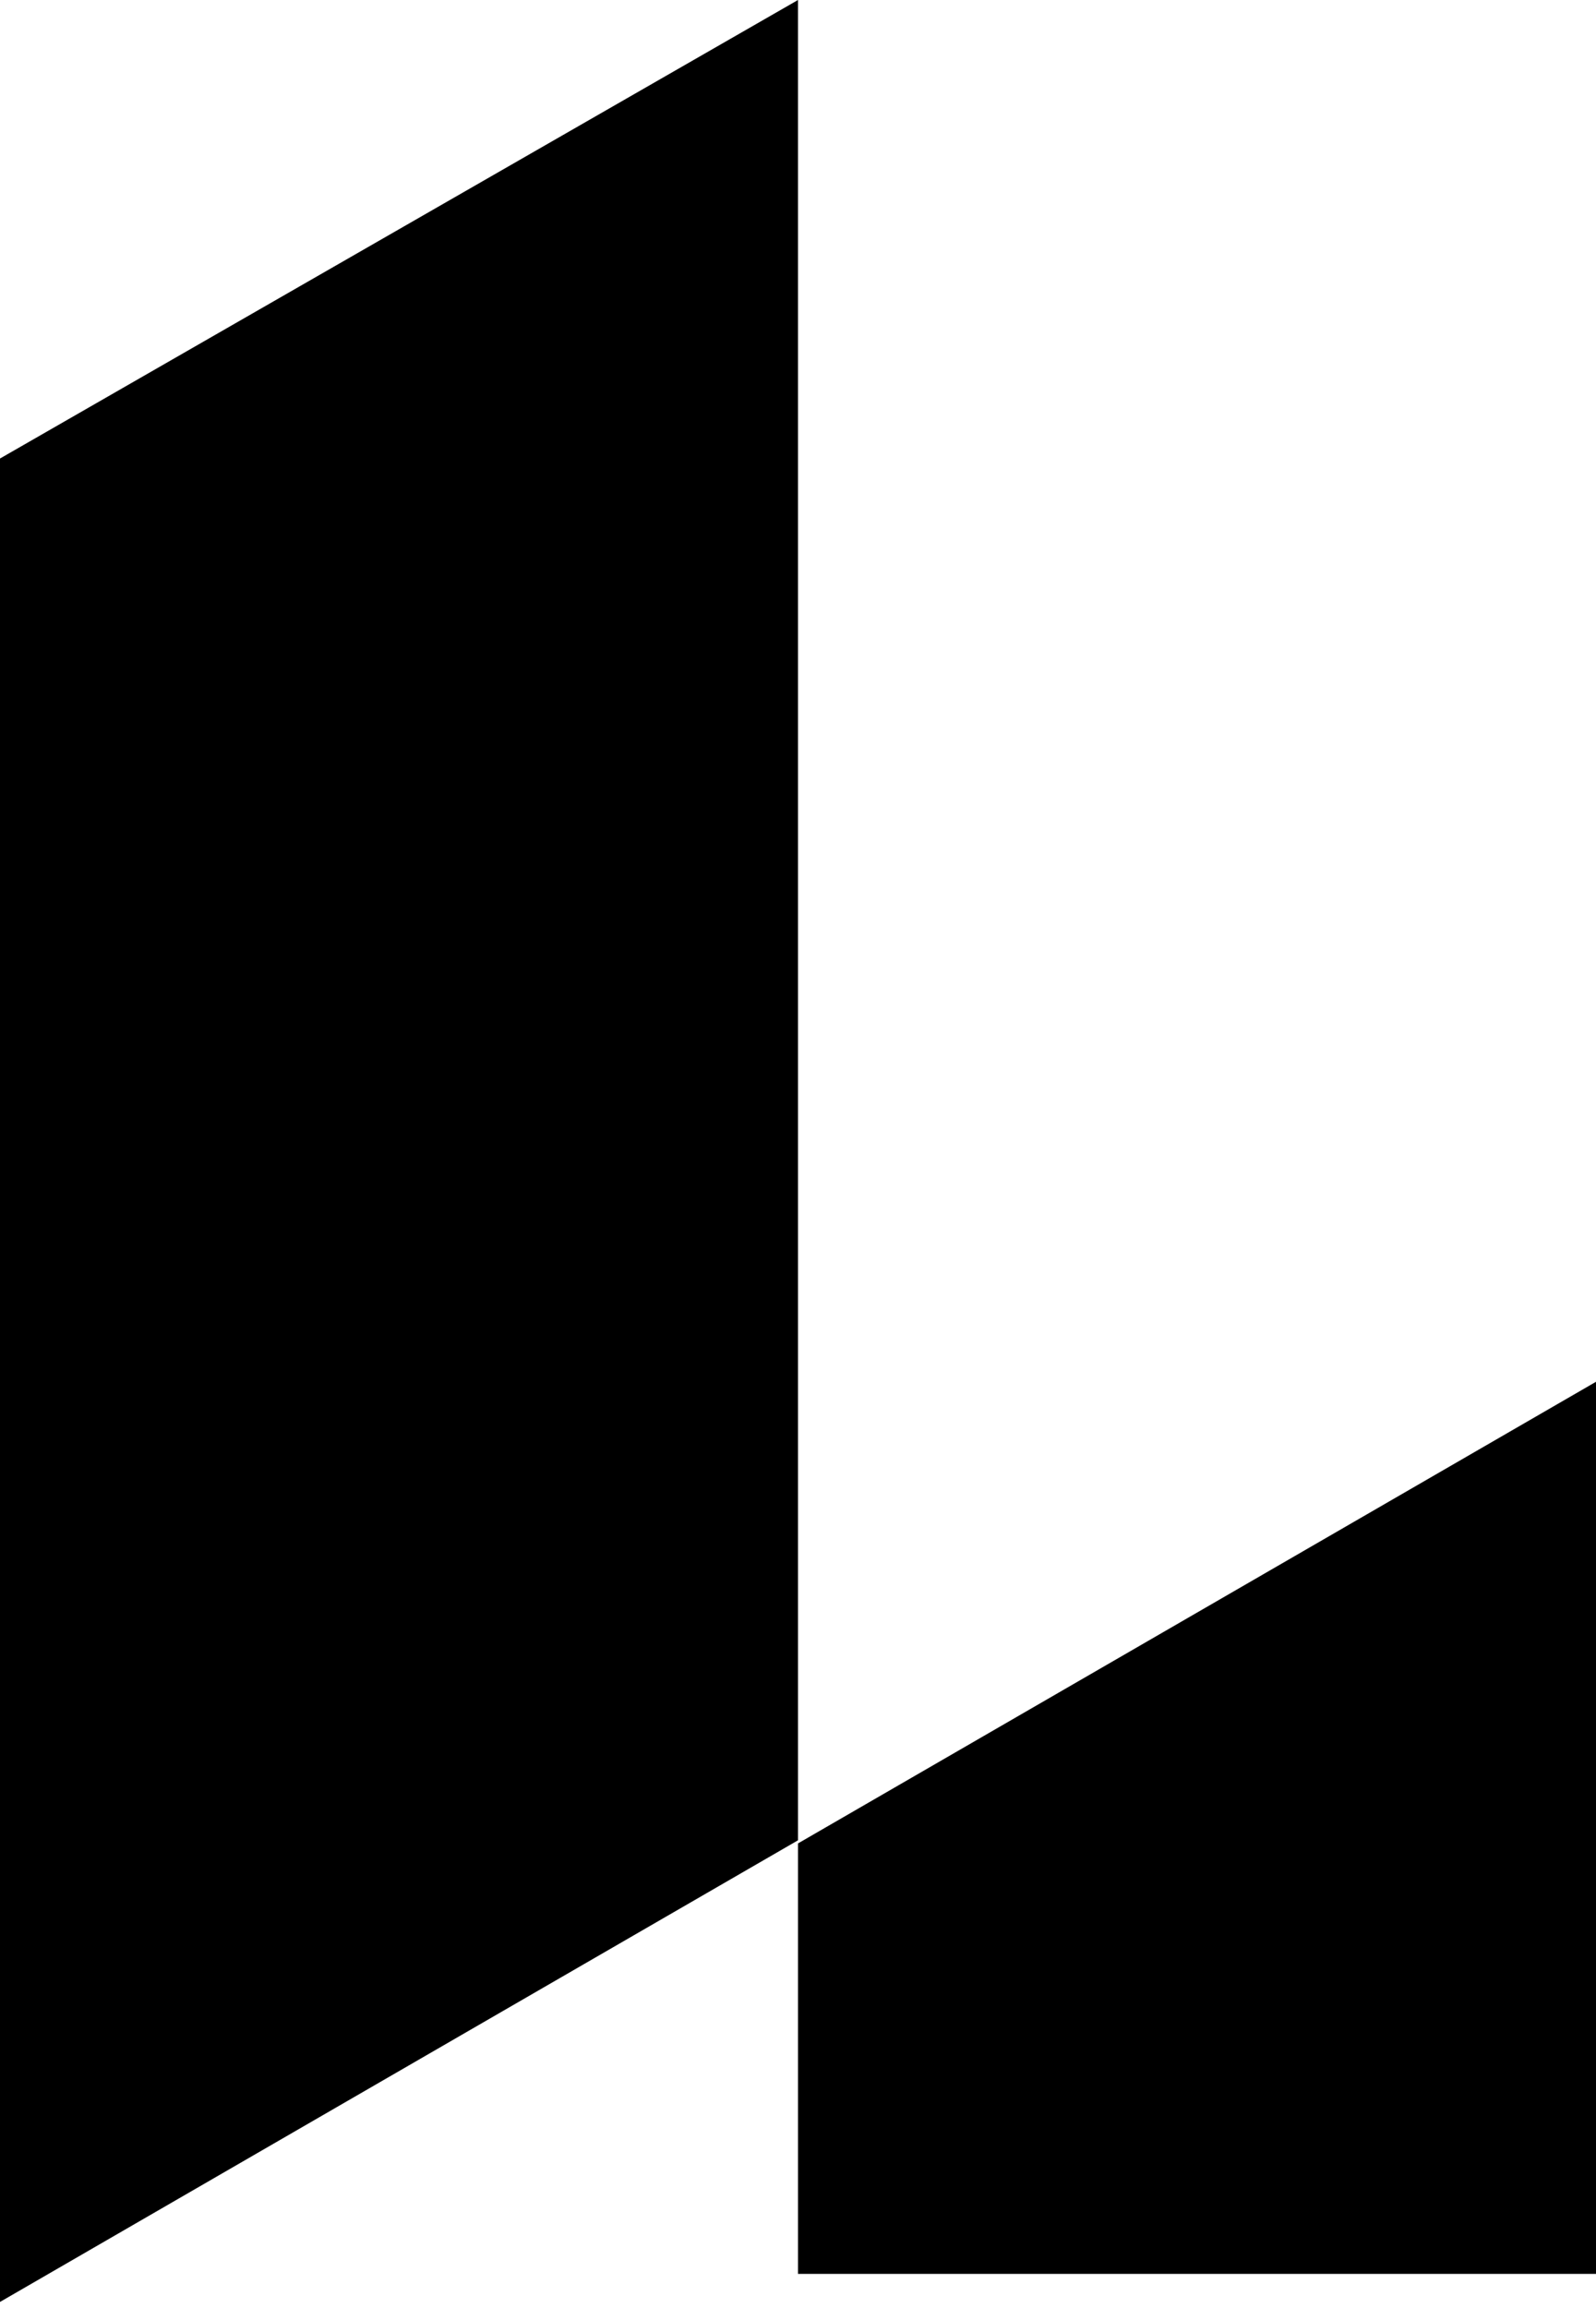
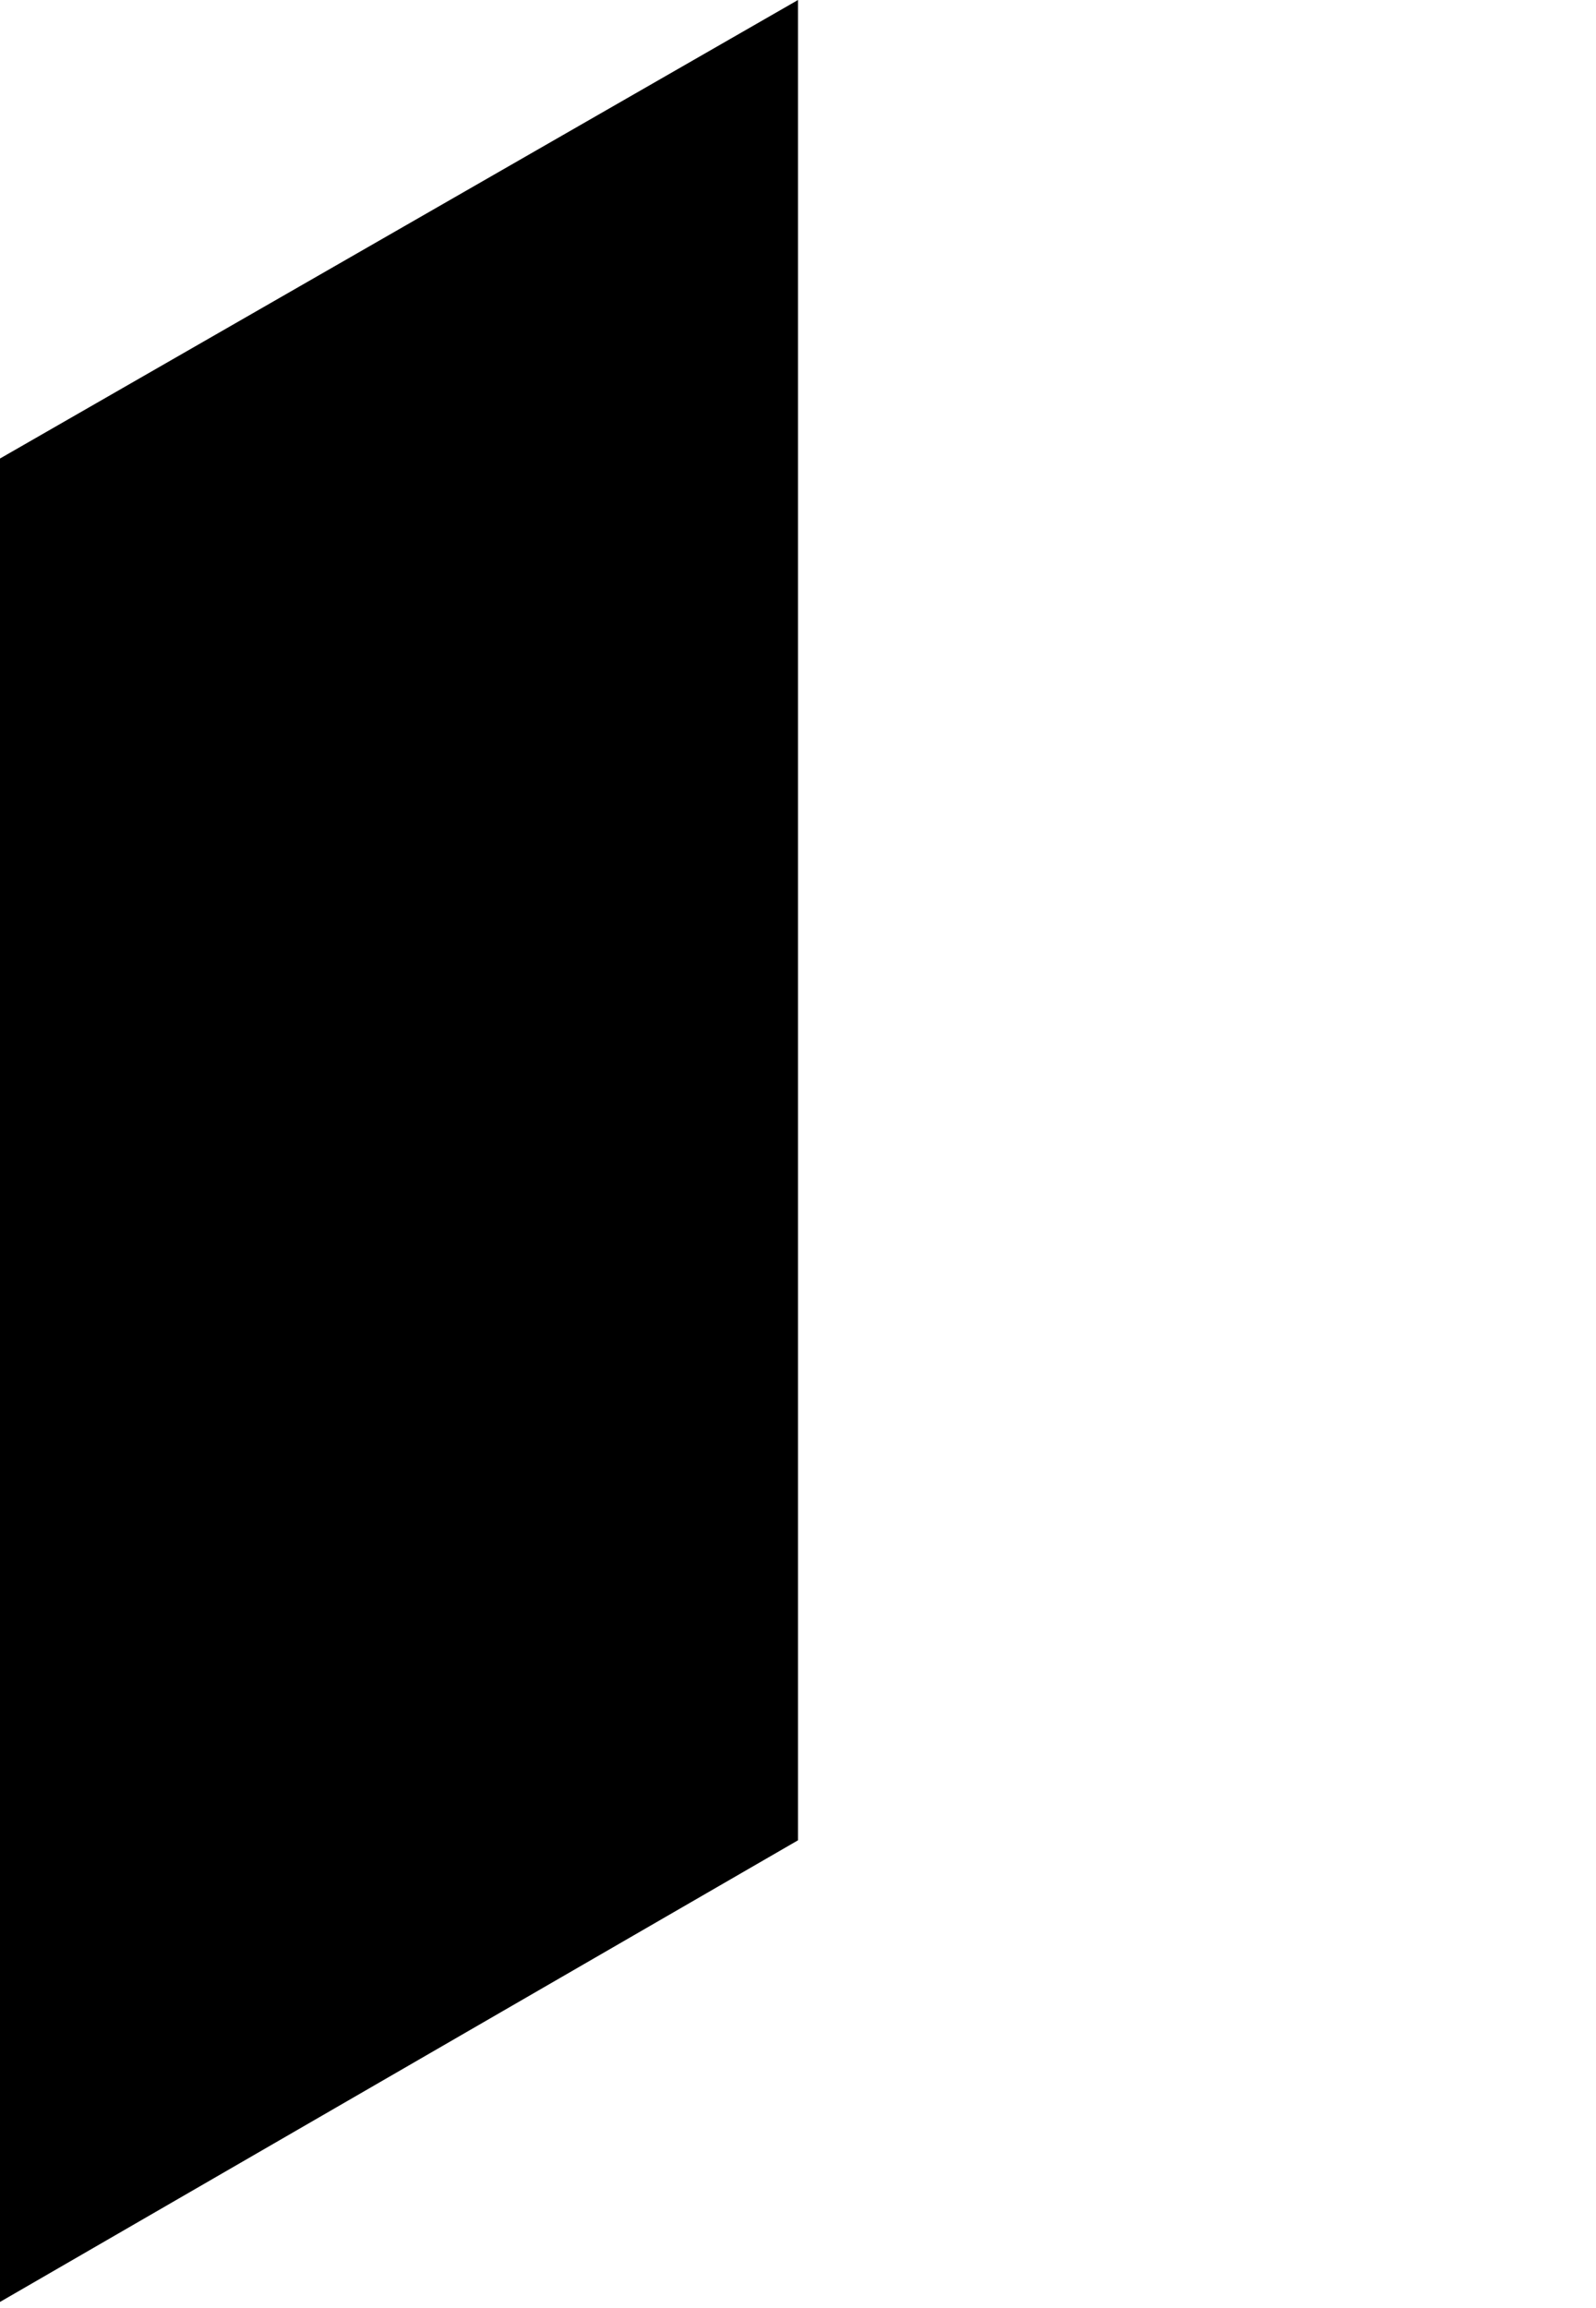
<svg xmlns="http://www.w3.org/2000/svg" id="Layer_1" data-name="Layer 1" version="1.1" viewBox="0 0 51.2 74">
  <defs>
    <style>
      .cls-1 {
        fill: #000;
        stroke-width: 0px;
      }
    </style>
  </defs>
  <path class="cls-1" d="M25.6,0v59L0,73.8V14.7L25.6,0Z" />
-   <path class="cls-1" d="M51.2,44.3v28.6h-25.6v-13.8s25.6-14.8,25.6-14.8Z" />
</svg>